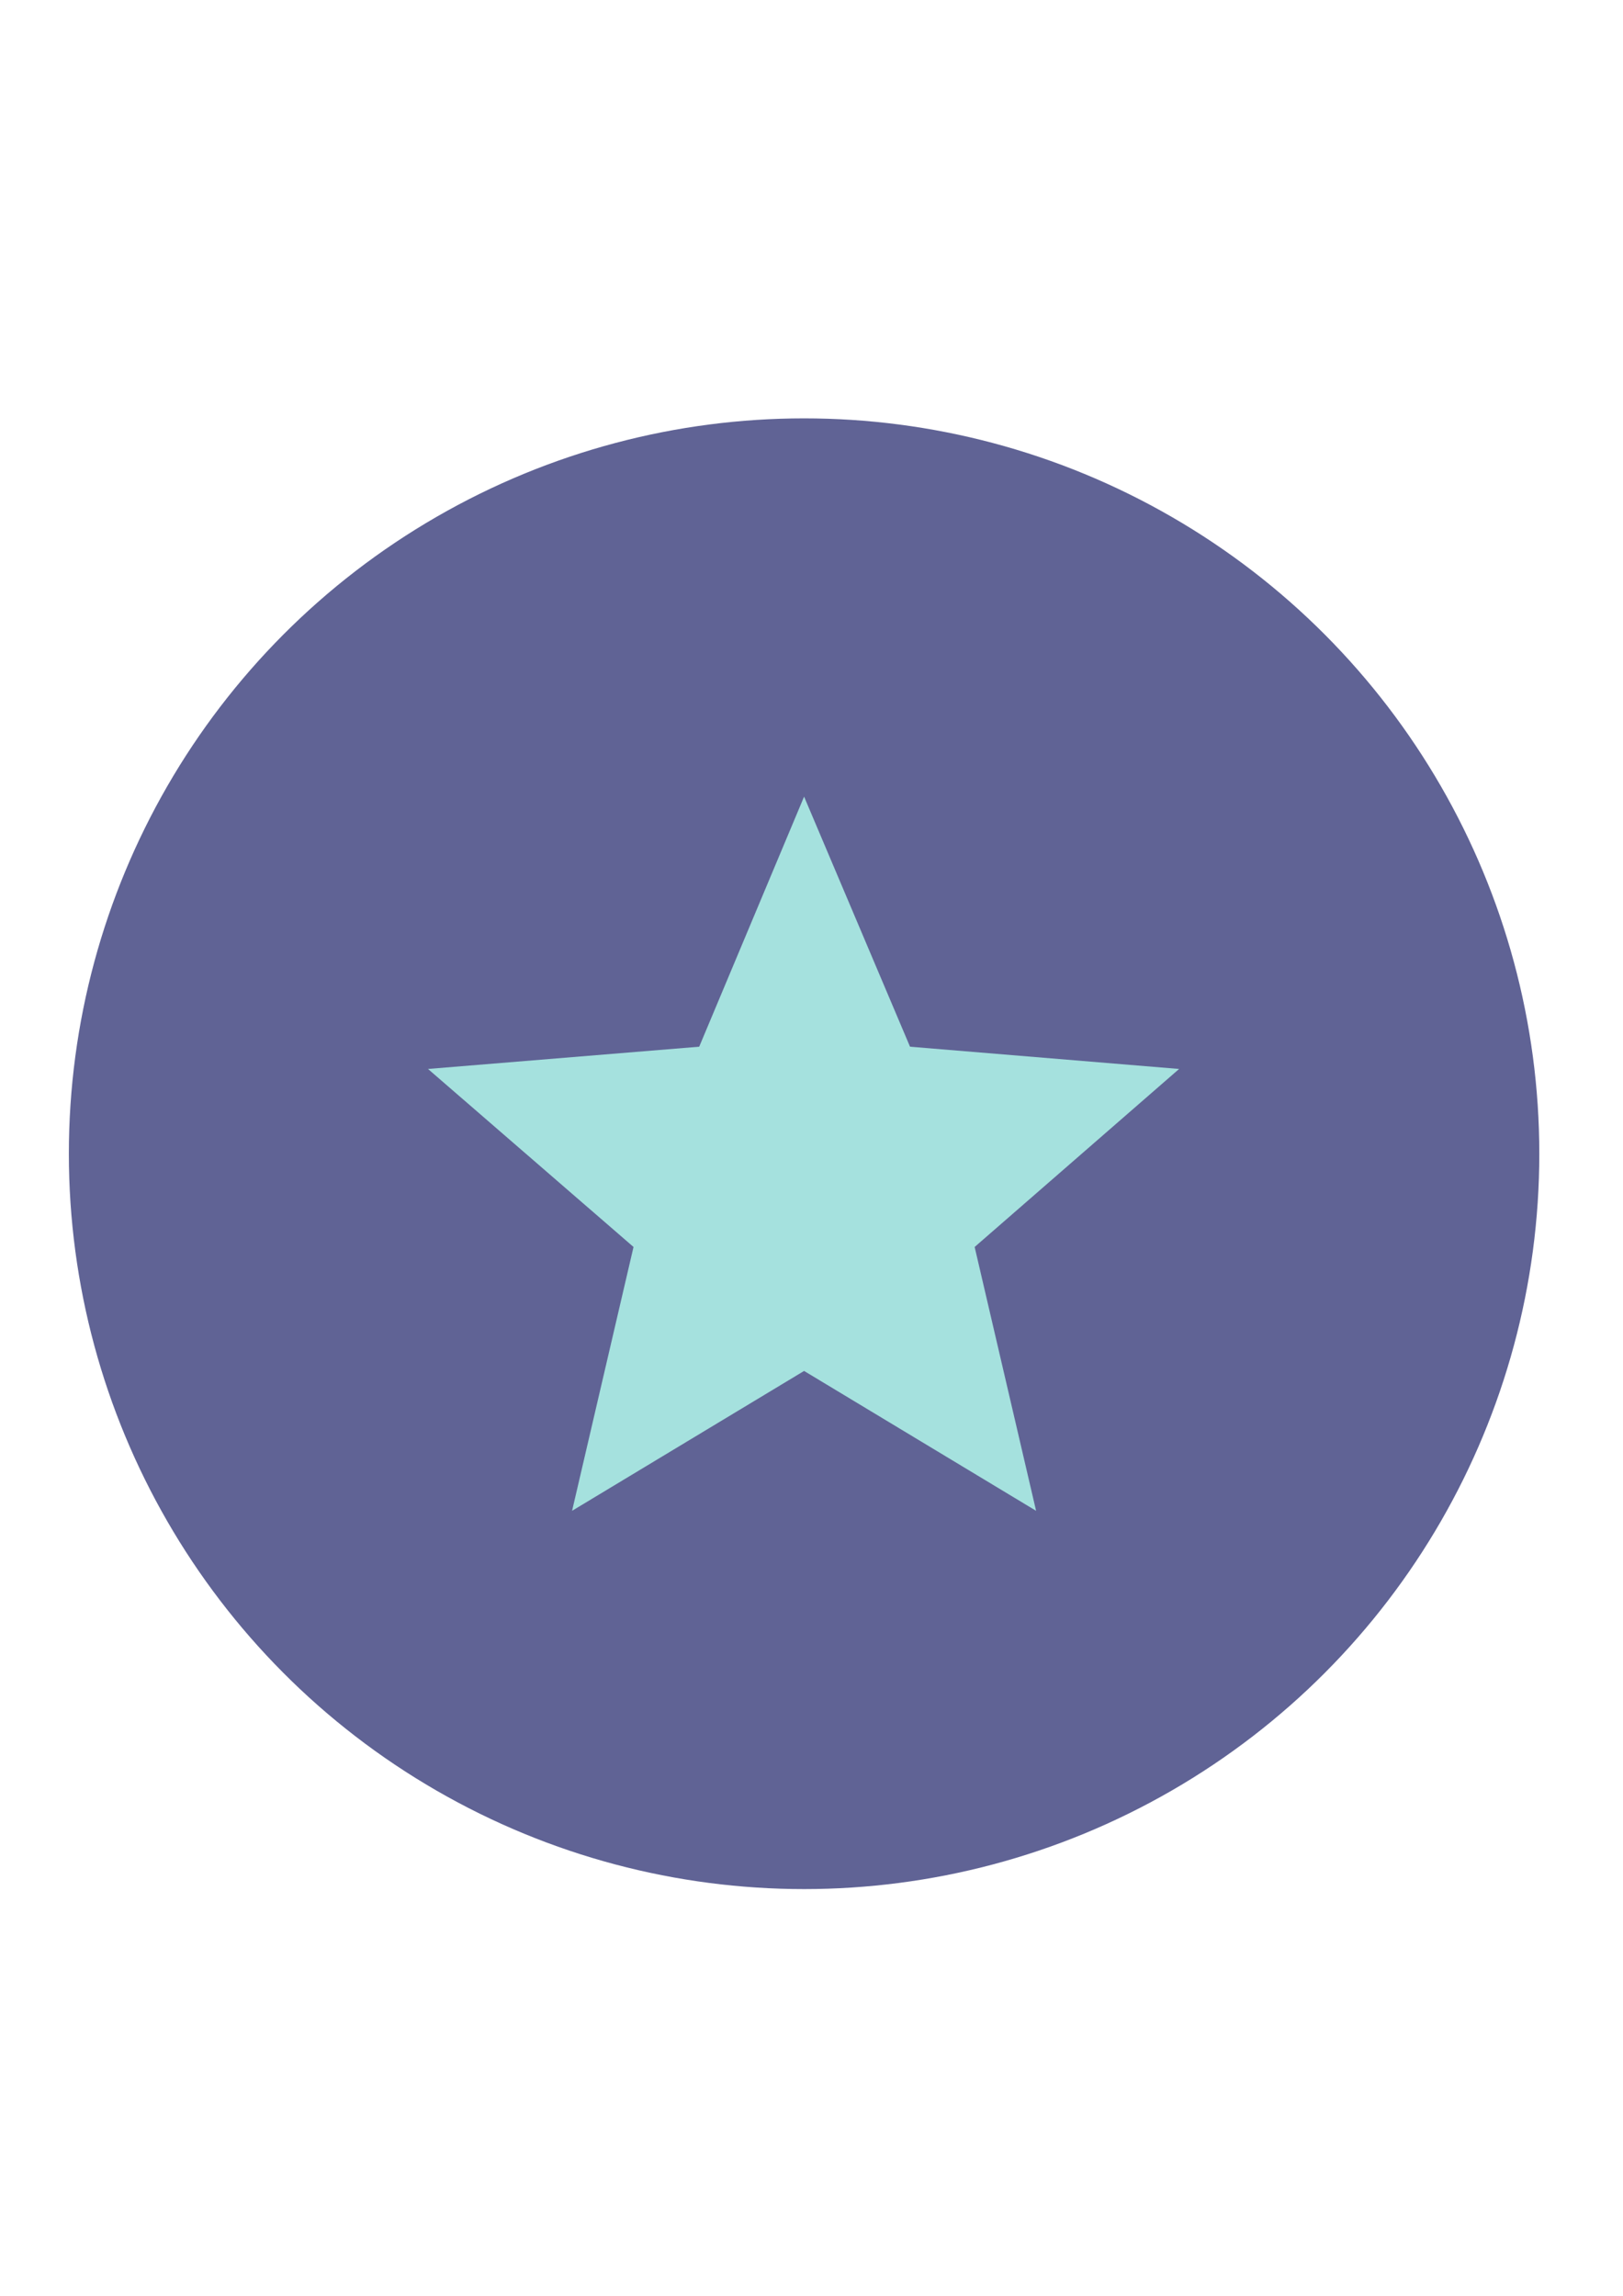
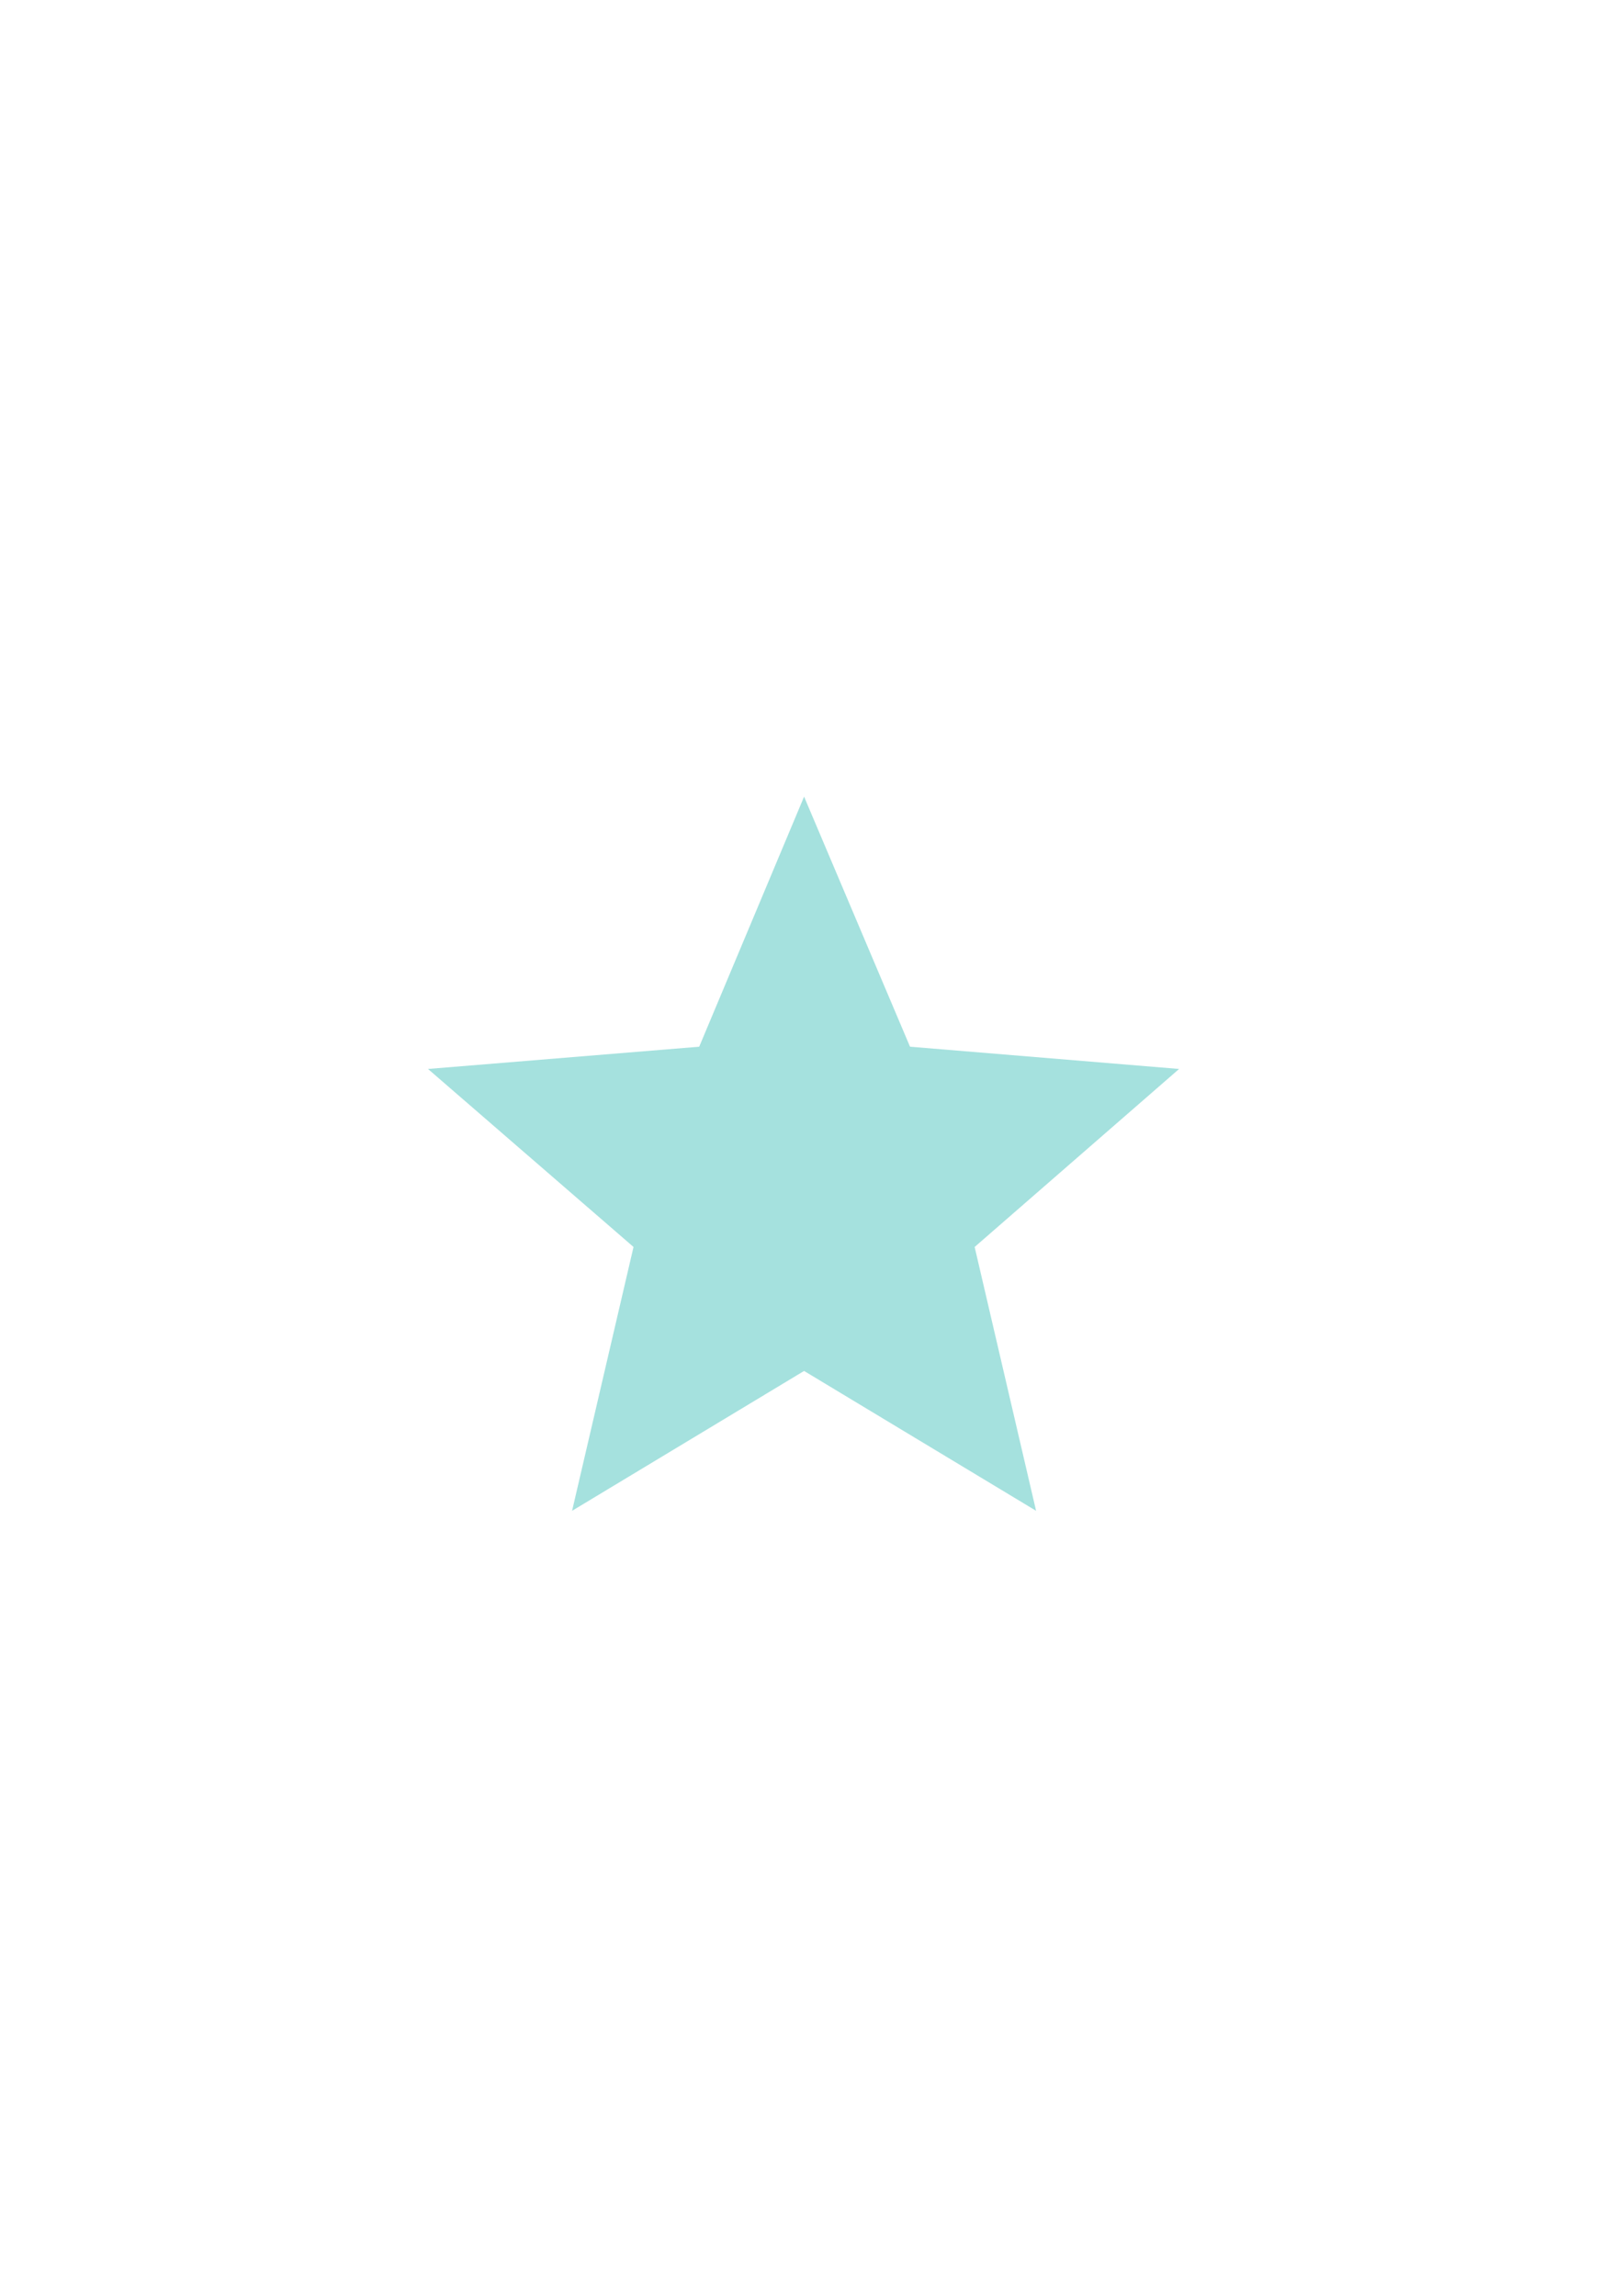
<svg xmlns="http://www.w3.org/2000/svg" version="1.1" id="Capa_1" x="0px" y="0px" width="595.279px" height="841.891px" viewBox="0 0 595.279 841.891" enable-background="new 0 0 595.279 841.891" xml:space="preserve">
  <g>
-     <circle fill="#606395" cx="294.92" cy="423.082" r="269.663" />
    <g>
      <polygon fill="#A5E1DE" points="432.471,391.997 333.776,383.837 294.92,292.136 256.452,383.837 156.98,391.997 232.361,457.275     209.825,554.028 294.92,502.737 380.015,554.028 357.478,457.275   " />
    </g>
  </g>
</svg>